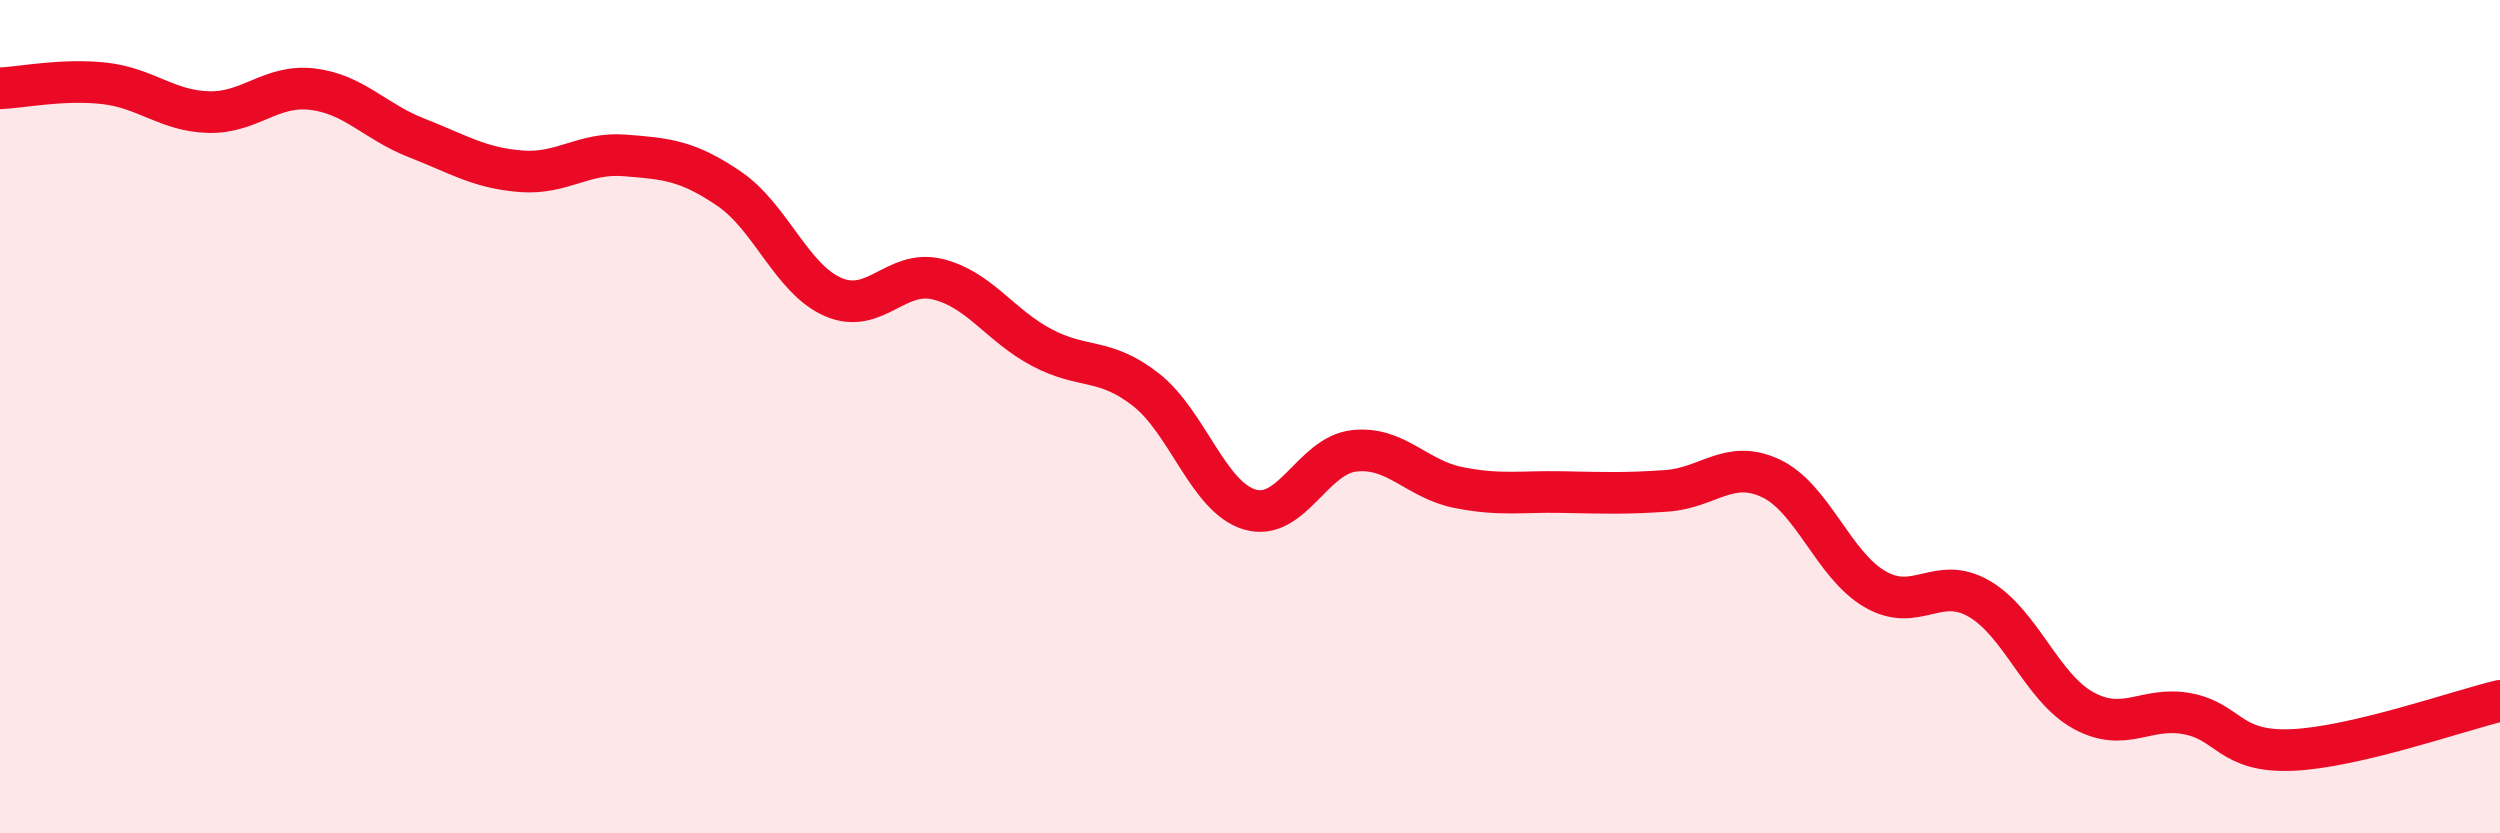
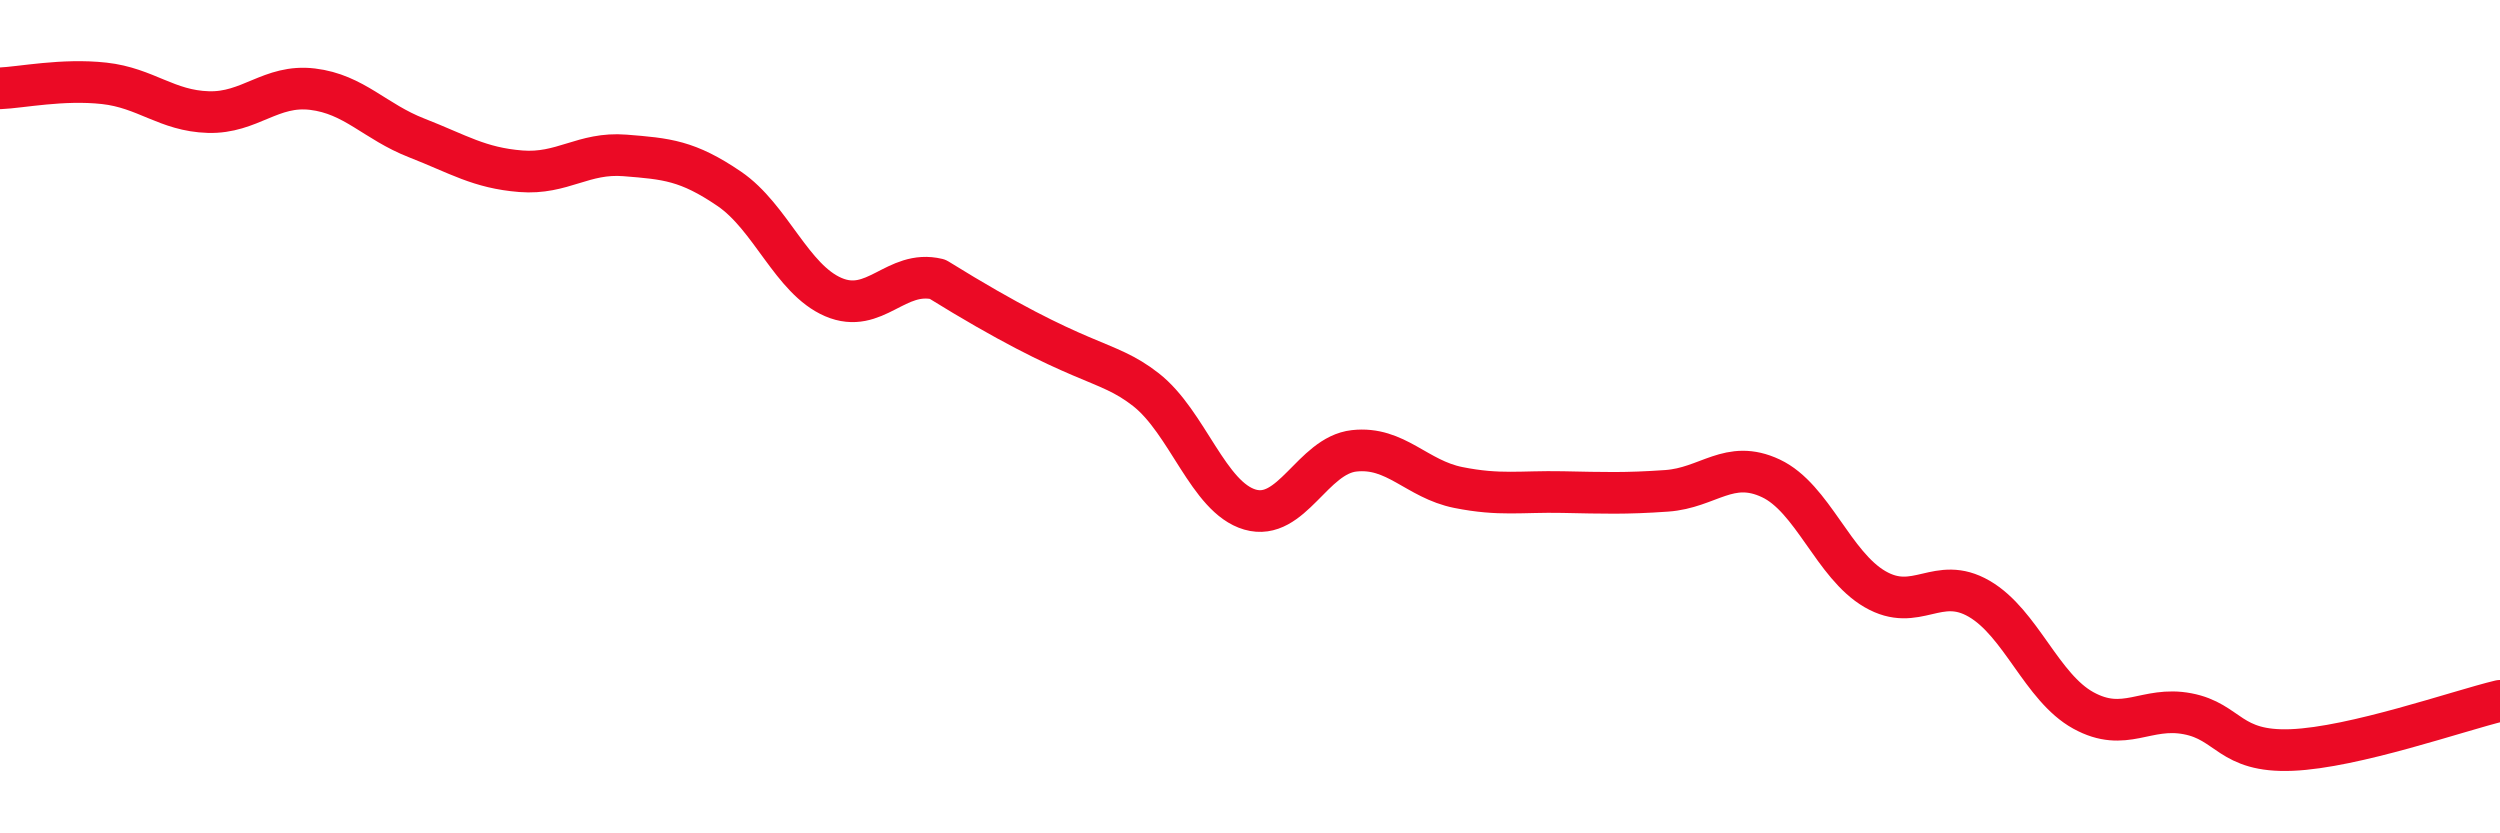
<svg xmlns="http://www.w3.org/2000/svg" width="60" height="20" viewBox="0 0 60 20">
-   <path d="M 0,2.12 C 0.5,2.1 1.5,1.89 2.5,2 C 3.5,2.11 4,2.66 5,2.69 C 6,2.72 6.5,2.02 7.5,2.14 C 8.5,2.26 9,2.92 10,3.31 C 11,3.7 11.5,4.03 12.5,4.11 C 13.5,4.19 14,3.65 15,3.73 C 16,3.81 16.5,3.85 17.5,4.53 C 18.5,5.21 19,6.7 20,7.13 C 21,7.56 21.5,6.46 22.5,6.7 C 23.5,6.94 24,7.81 25,8.34 C 26,8.87 26.5,8.57 27.5,9.35 C 28.5,10.13 29,11.94 30,12.23 C 31,12.52 31.5,10.93 32.5,10.82 C 33.5,10.71 34,11.5 35,11.7 C 36,11.9 36.5,11.79 37.5,11.81 C 38.5,11.83 39,11.85 40,11.78 C 41,11.71 41.5,11.01 42.5,11.48 C 43.5,11.95 44,13.56 45,14.14 C 46,14.72 46.5,13.79 47.5,14.37 C 48.5,14.95 49,16.5 50,17.05 C 51,17.6 51.5,16.94 52.5,17.13 C 53.5,17.32 53.5,18.06 55,18 C 56.5,17.94 59,17.06 60,16.82L60 20L0 20Z" fill="#EB0A25" opacity="0.1" stroke-linecap="round" stroke-linejoin="round" />
-   <path d="M 0,2.12 C 0.5,2.1 1.5,1.89 2.5,2 C 3.5,2.11 4,2.66 5,2.69 C 6,2.72 6.5,2.02 7.5,2.14 C 8.5,2.26 9,2.92 10,3.31 C 11,3.7 11.5,4.03 12.5,4.11 C 13.5,4.19 14,3.65 15,3.73 C 16,3.81 16.5,3.85 17.5,4.53 C 18.5,5.21 19,6.7 20,7.13 C 21,7.56 21.5,6.46 22.5,6.7 C 23.5,6.94 24,7.81 25,8.34 C 26,8.87 26.5,8.57 27.5,9.35 C 28.5,10.13 29,11.94 30,12.23 C 31,12.52 31.5,10.93 32.5,10.82 C 33.5,10.71 34,11.5 35,11.7 C 36,11.9 36.5,11.79 37.5,11.81 C 38.5,11.83 39,11.85 40,11.78 C 41,11.71 41.5,11.01 42.5,11.48 C 43.5,11.95 44,13.56 45,14.14 C 46,14.72 46.5,13.79 47.5,14.37 C 48.5,14.95 49,16.5 50,17.05 C 51,17.6 51.5,16.94 52.5,17.13 C 53.5,17.32 53.5,18.06 55,18 C 56.5,17.94 59,17.06 60,16.82" stroke="#EB0A25" stroke-width="1" fill="none" stroke-linecap="round" stroke-linejoin="round" />
+   <path d="M 0,2.12 C 0.5,2.1 1.5,1.89 2.5,2 C 3.5,2.11 4,2.66 5,2.69 C 6,2.72 6.5,2.02 7.5,2.14 C 8.5,2.26 9,2.92 10,3.31 C 11,3.7 11.5,4.03 12.5,4.11 C 13.5,4.19 14,3.65 15,3.73 C 16,3.81 16.5,3.85 17.5,4.53 C 18.5,5.21 19,6.7 20,7.13 C 21,7.56 21.5,6.46 22.5,6.7 C 26,8.87 26.5,8.57 27.5,9.35 C 28.5,10.13 29,11.94 30,12.23 C 31,12.52 31.5,10.93 32.5,10.82 C 33.5,10.71 34,11.5 35,11.7 C 36,11.9 36.5,11.79 37.5,11.81 C 38.5,11.83 39,11.85 40,11.78 C 41,11.71 41.5,11.01 42.5,11.48 C 43.5,11.95 44,13.56 45,14.14 C 46,14.72 46.5,13.79 47.5,14.37 C 48.5,14.95 49,16.5 50,17.05 C 51,17.6 51.5,16.94 52.5,17.13 C 53.5,17.32 53.5,18.06 55,18 C 56.5,17.94 59,17.06 60,16.82" stroke="#EB0A25" stroke-width="1" fill="none" stroke-linecap="round" stroke-linejoin="round" />
</svg>